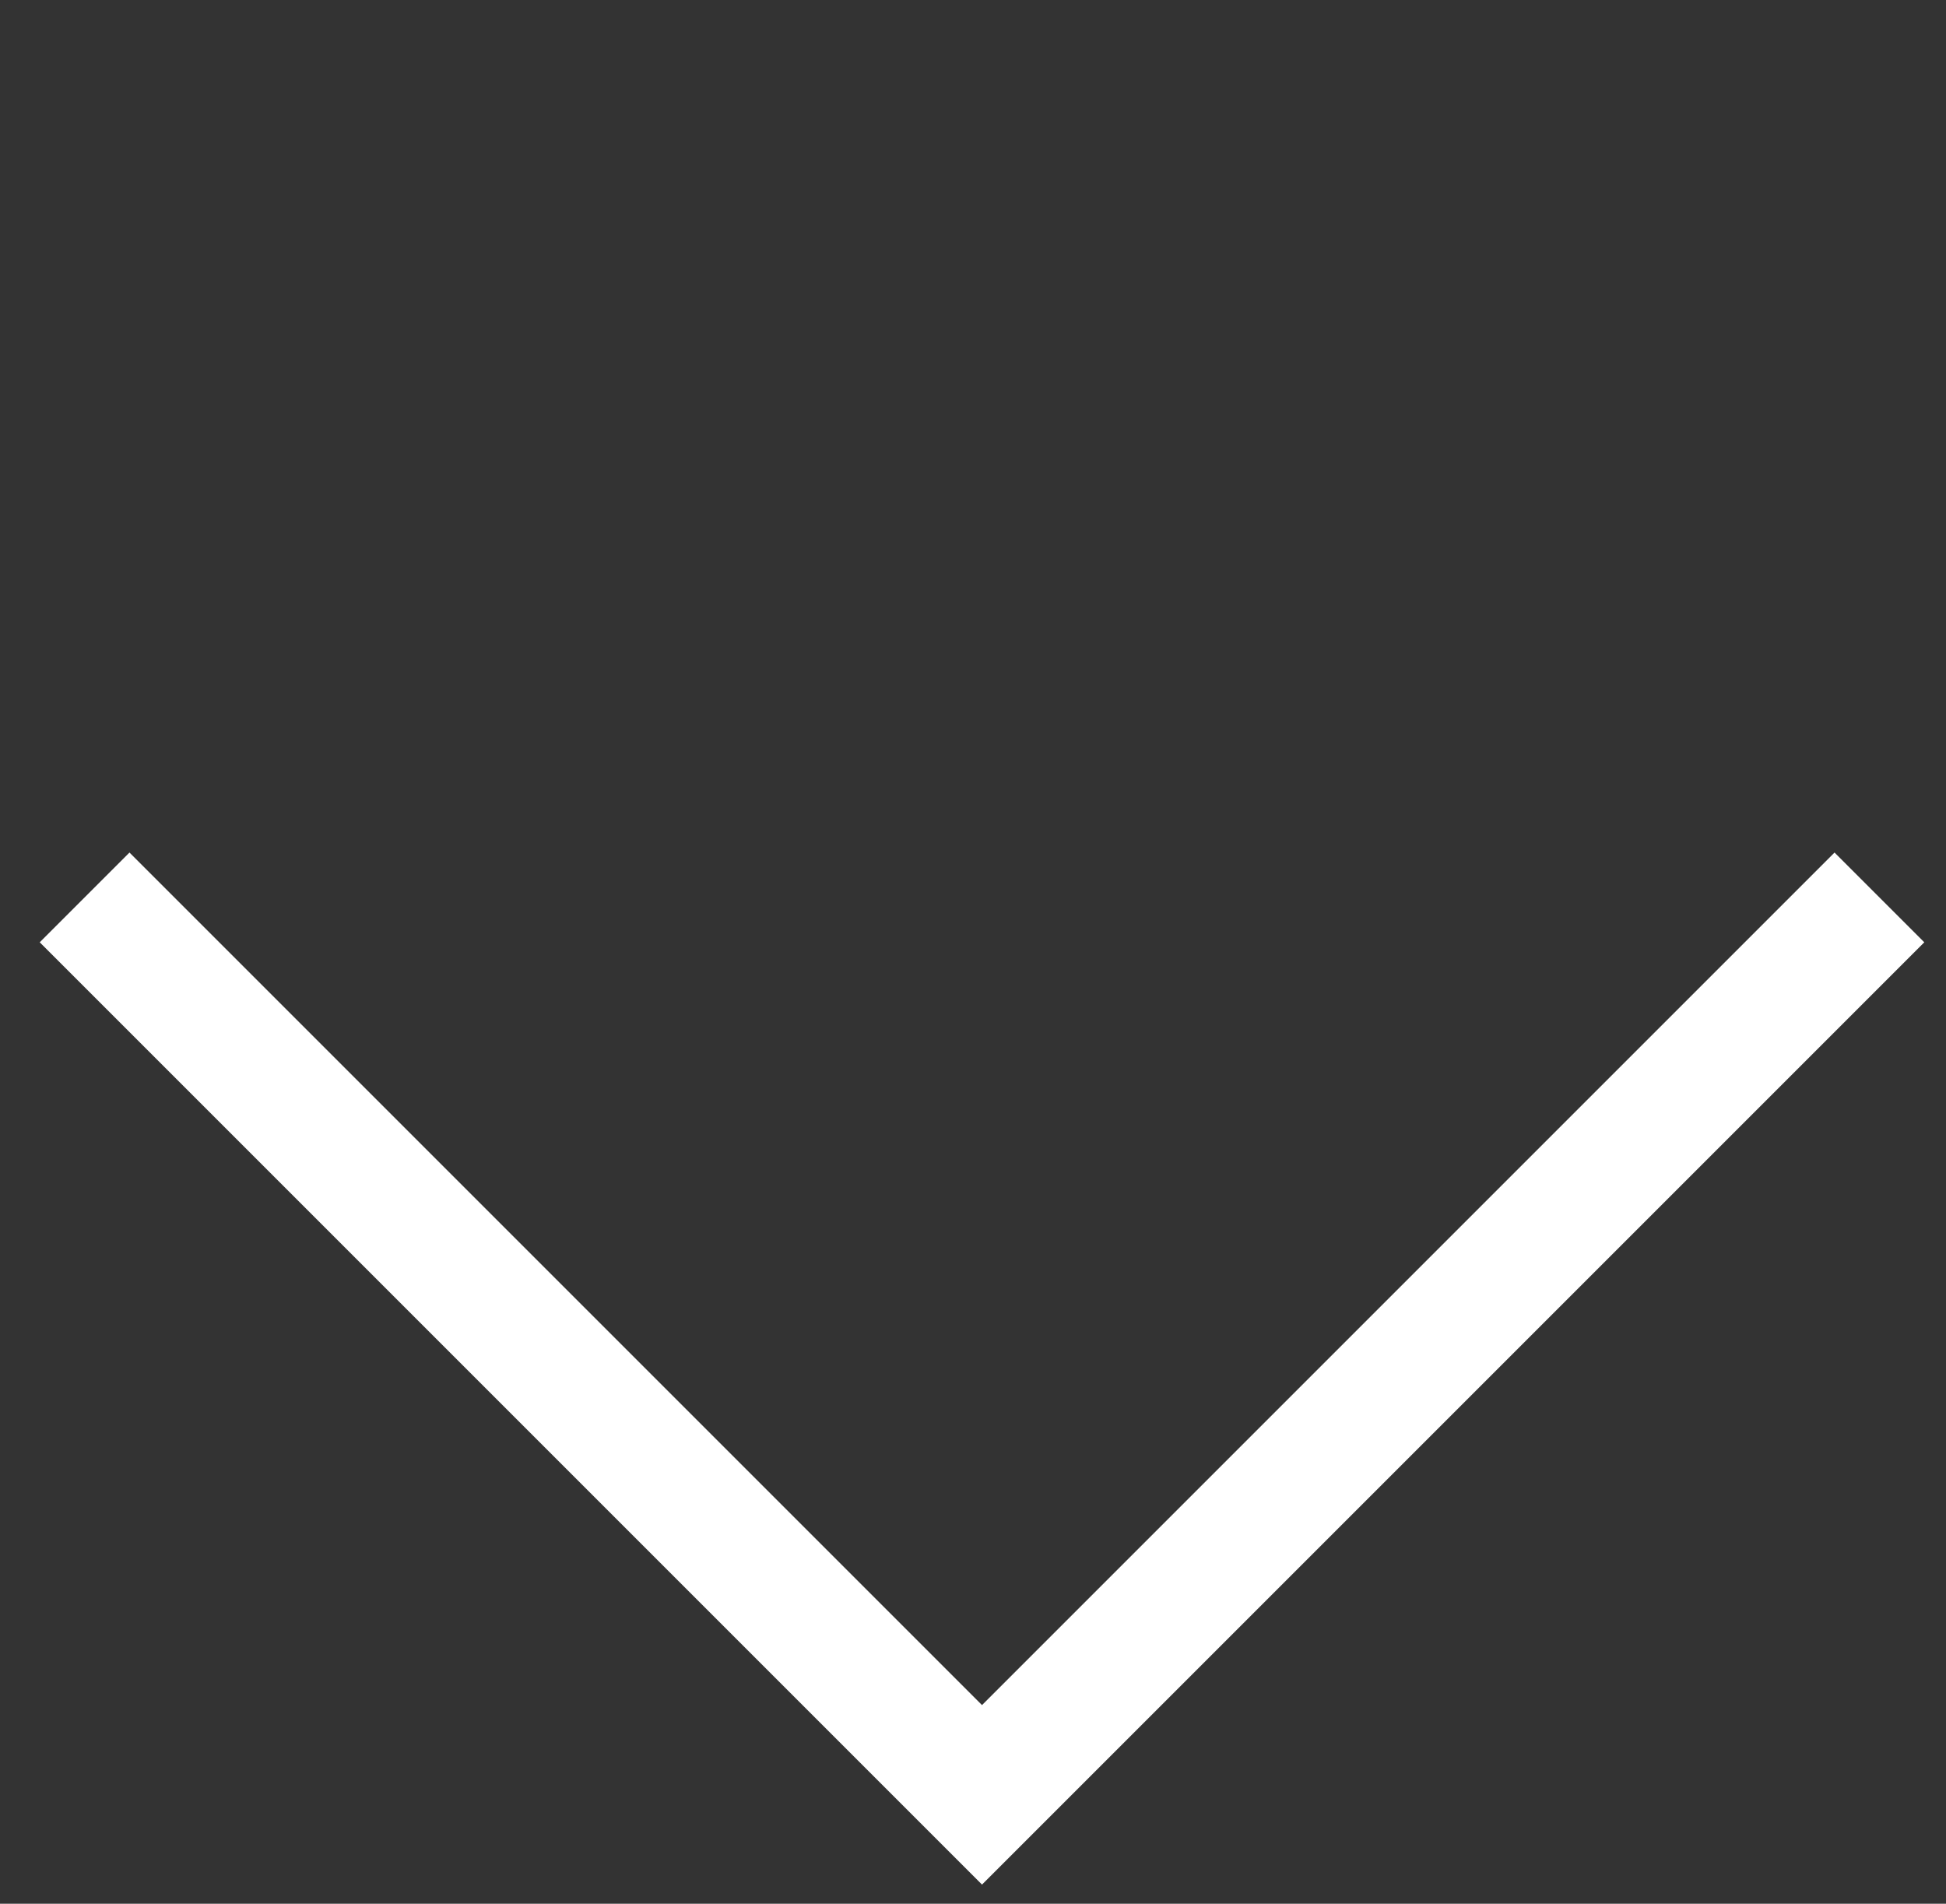
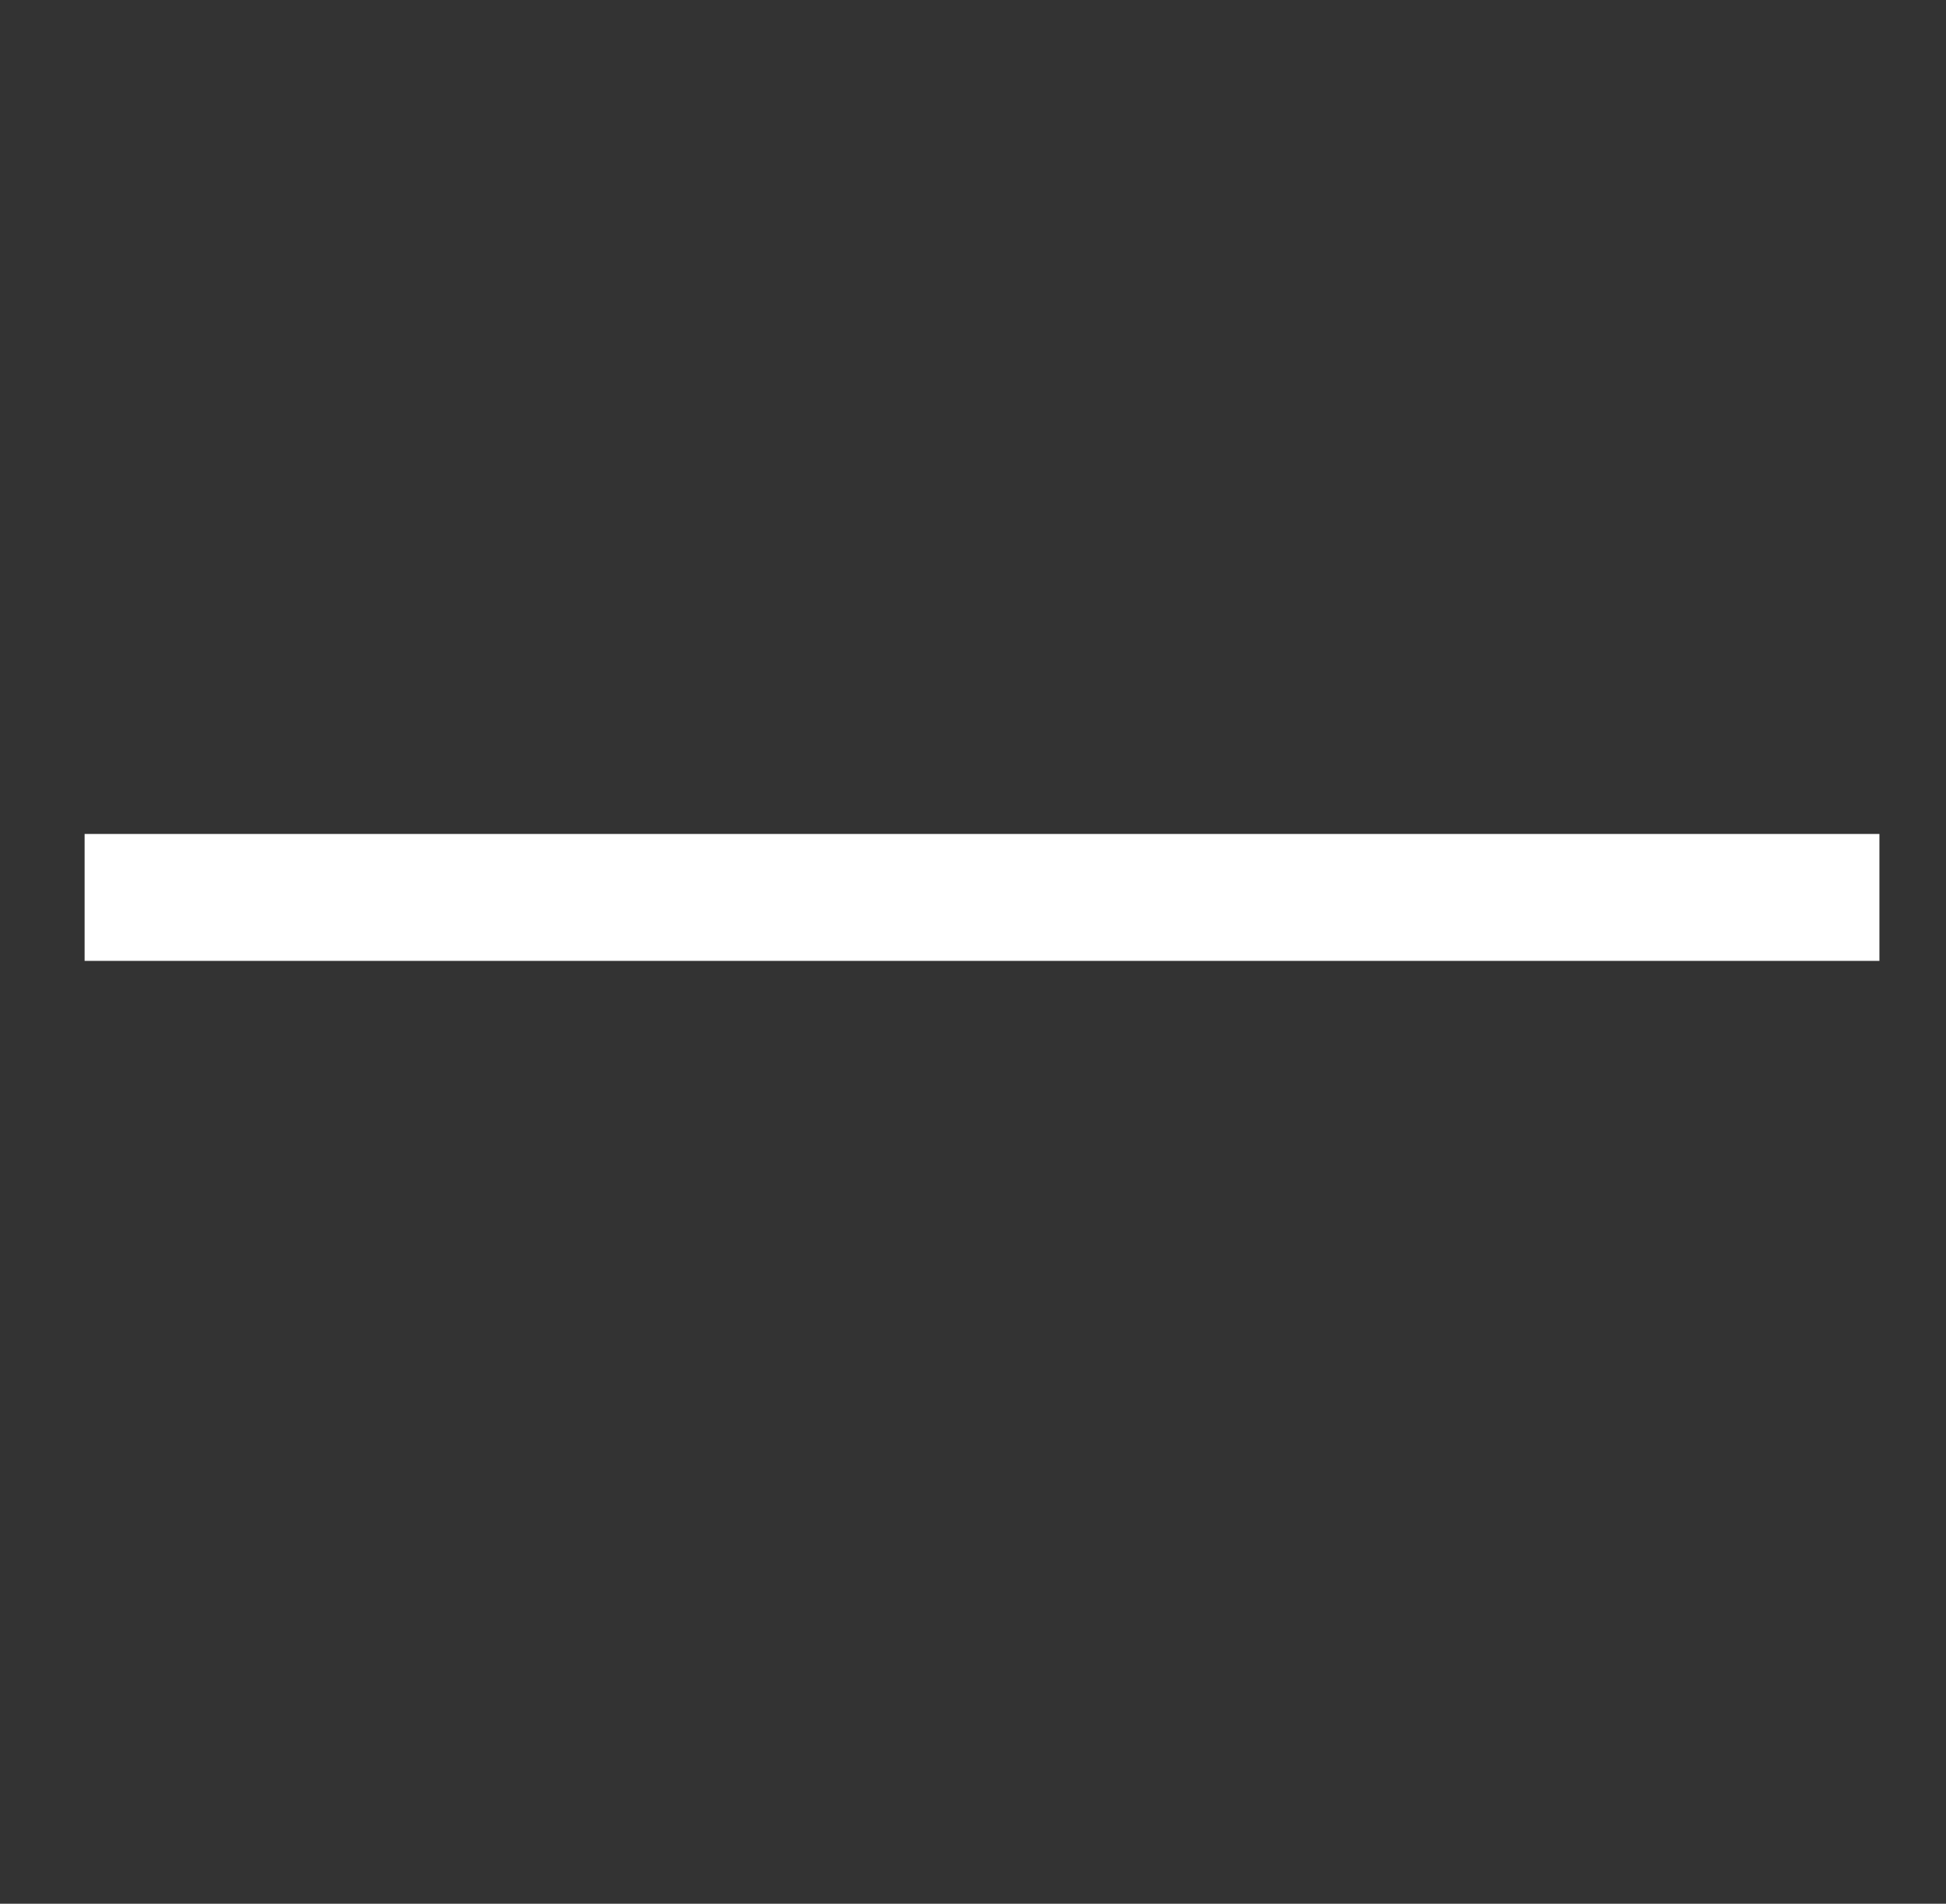
<svg xmlns="http://www.w3.org/2000/svg" width="46" height="45" viewBox="0 0 46 45" fill="none">
  <rect x="0" y="0" width="46" height="45" fill="#333333" stroke="none" />
-   <path d="M2 21.213L23.213 42.426L44.426 21.213" stroke="white" stroke-width="3" />
+   <path d="M2 21.213L44.426 21.213" stroke="white" stroke-width="3" />
</svg>